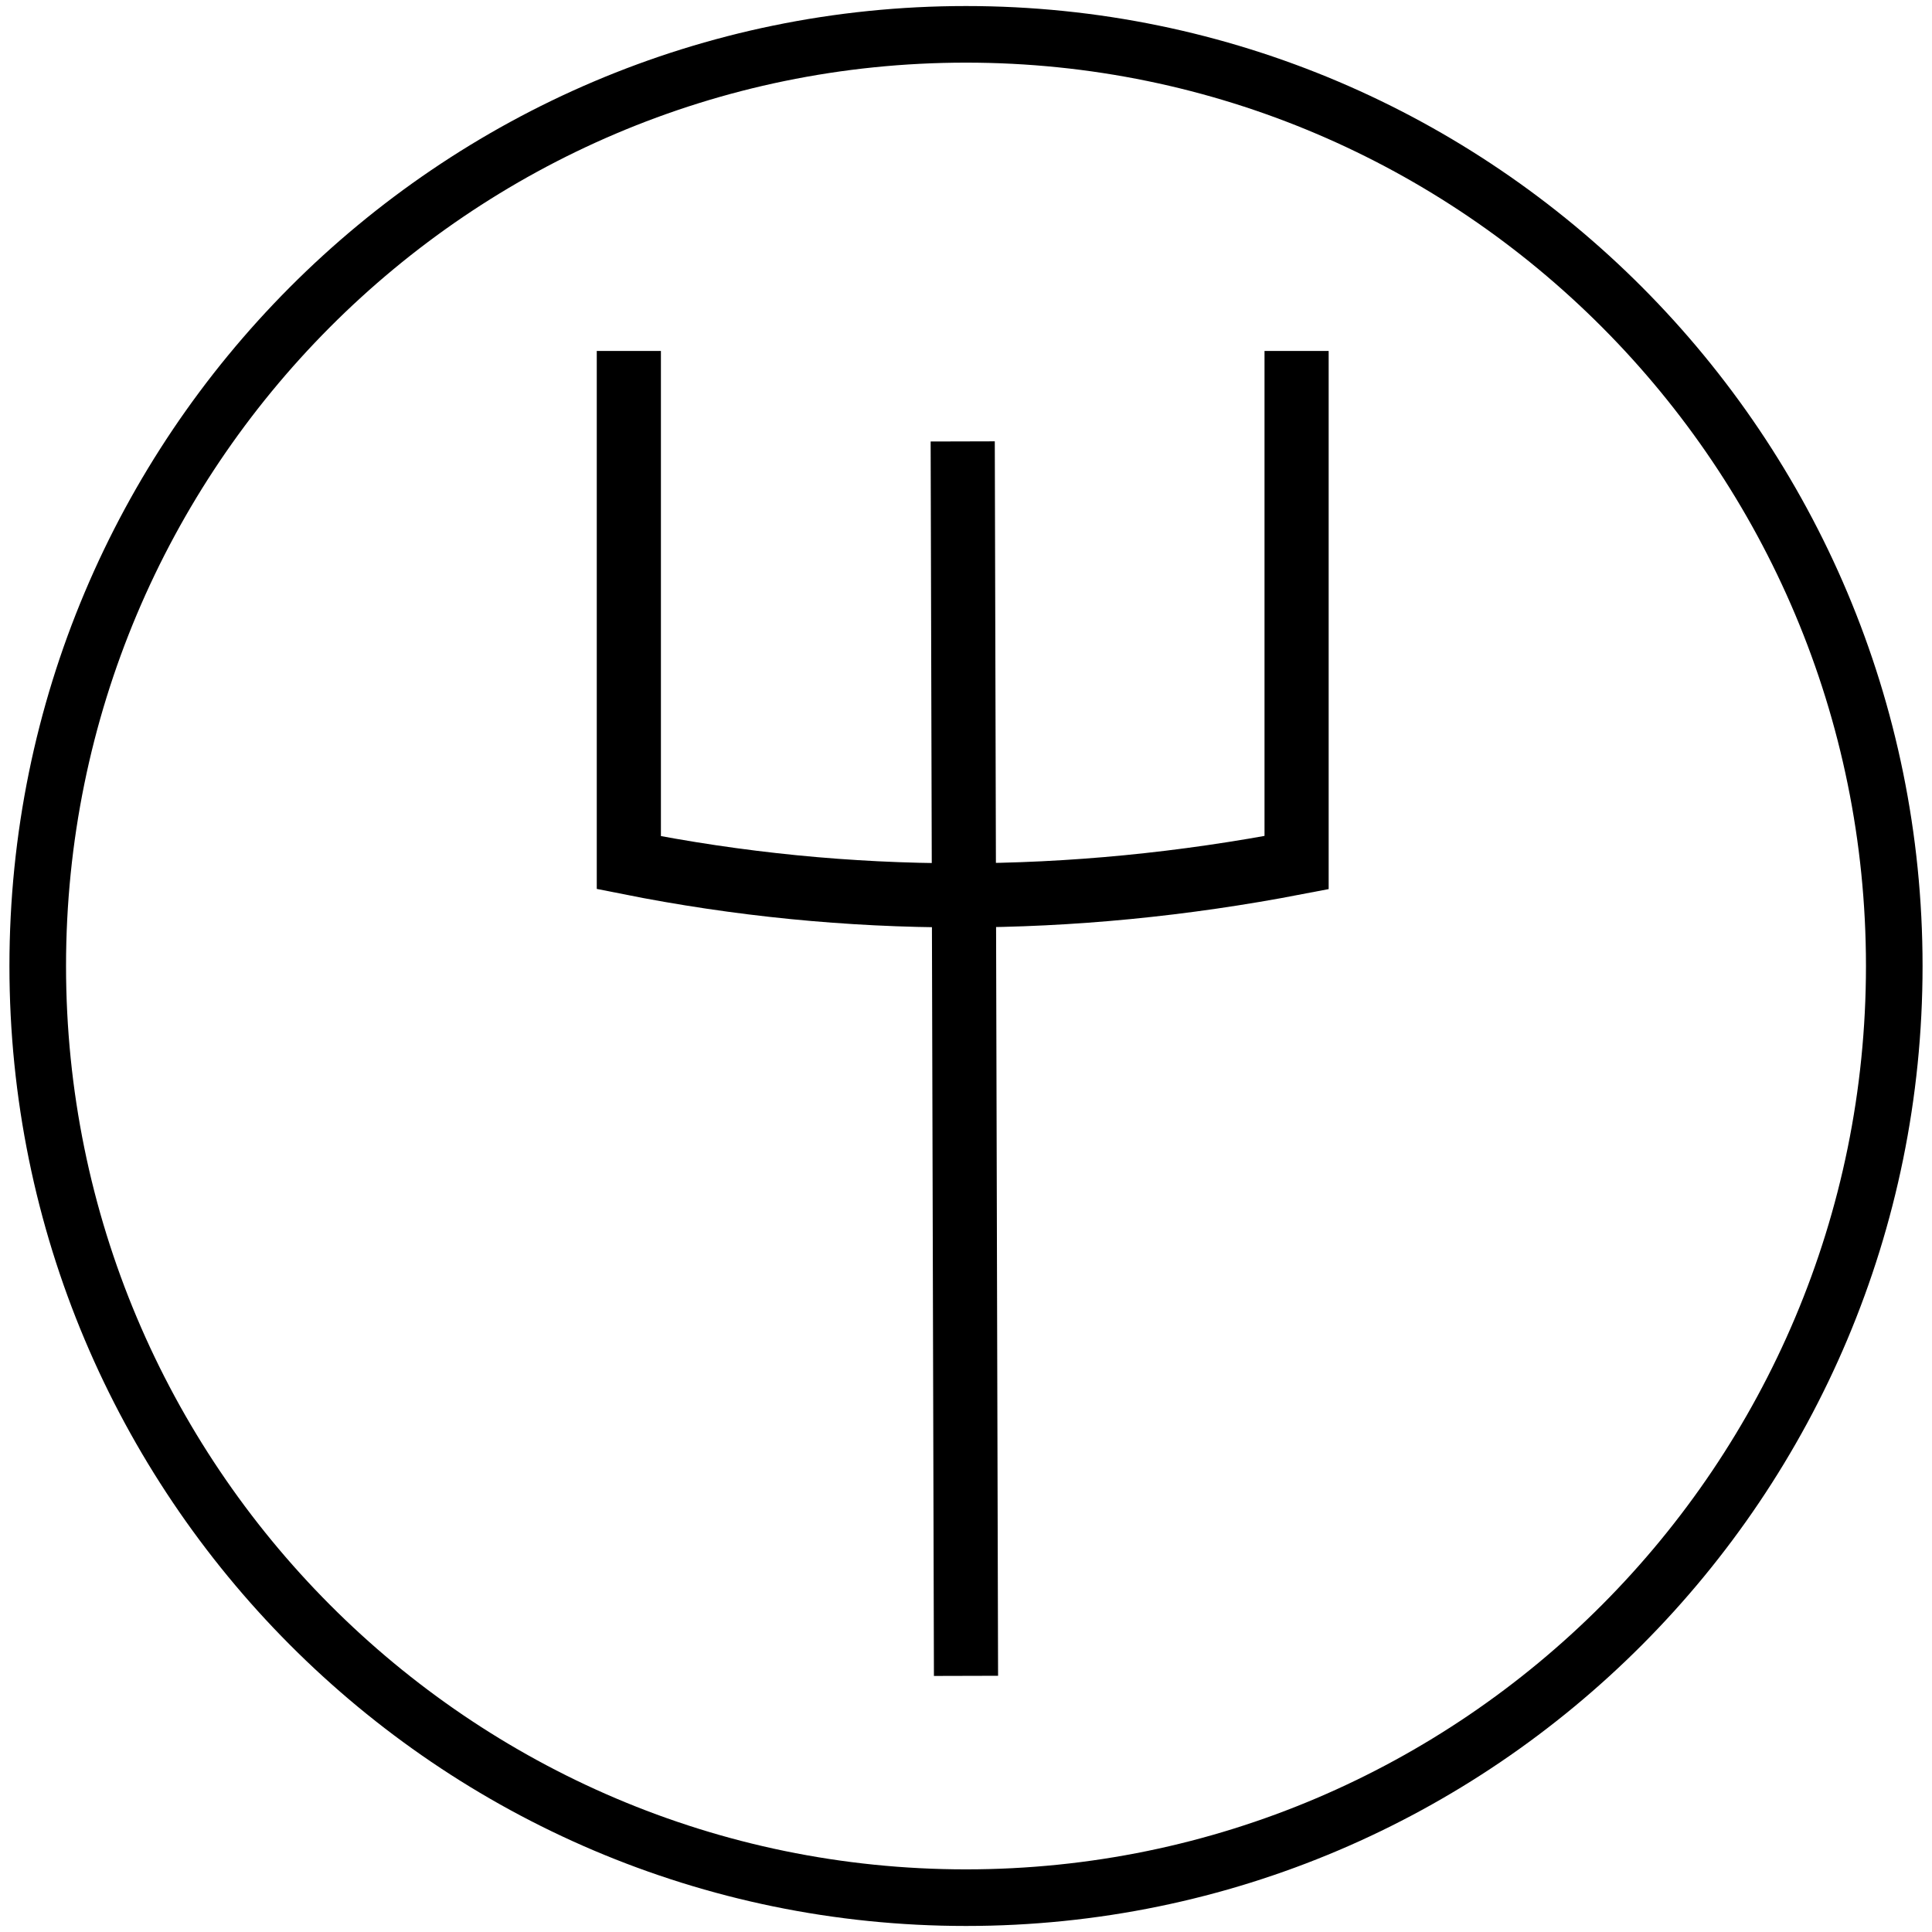
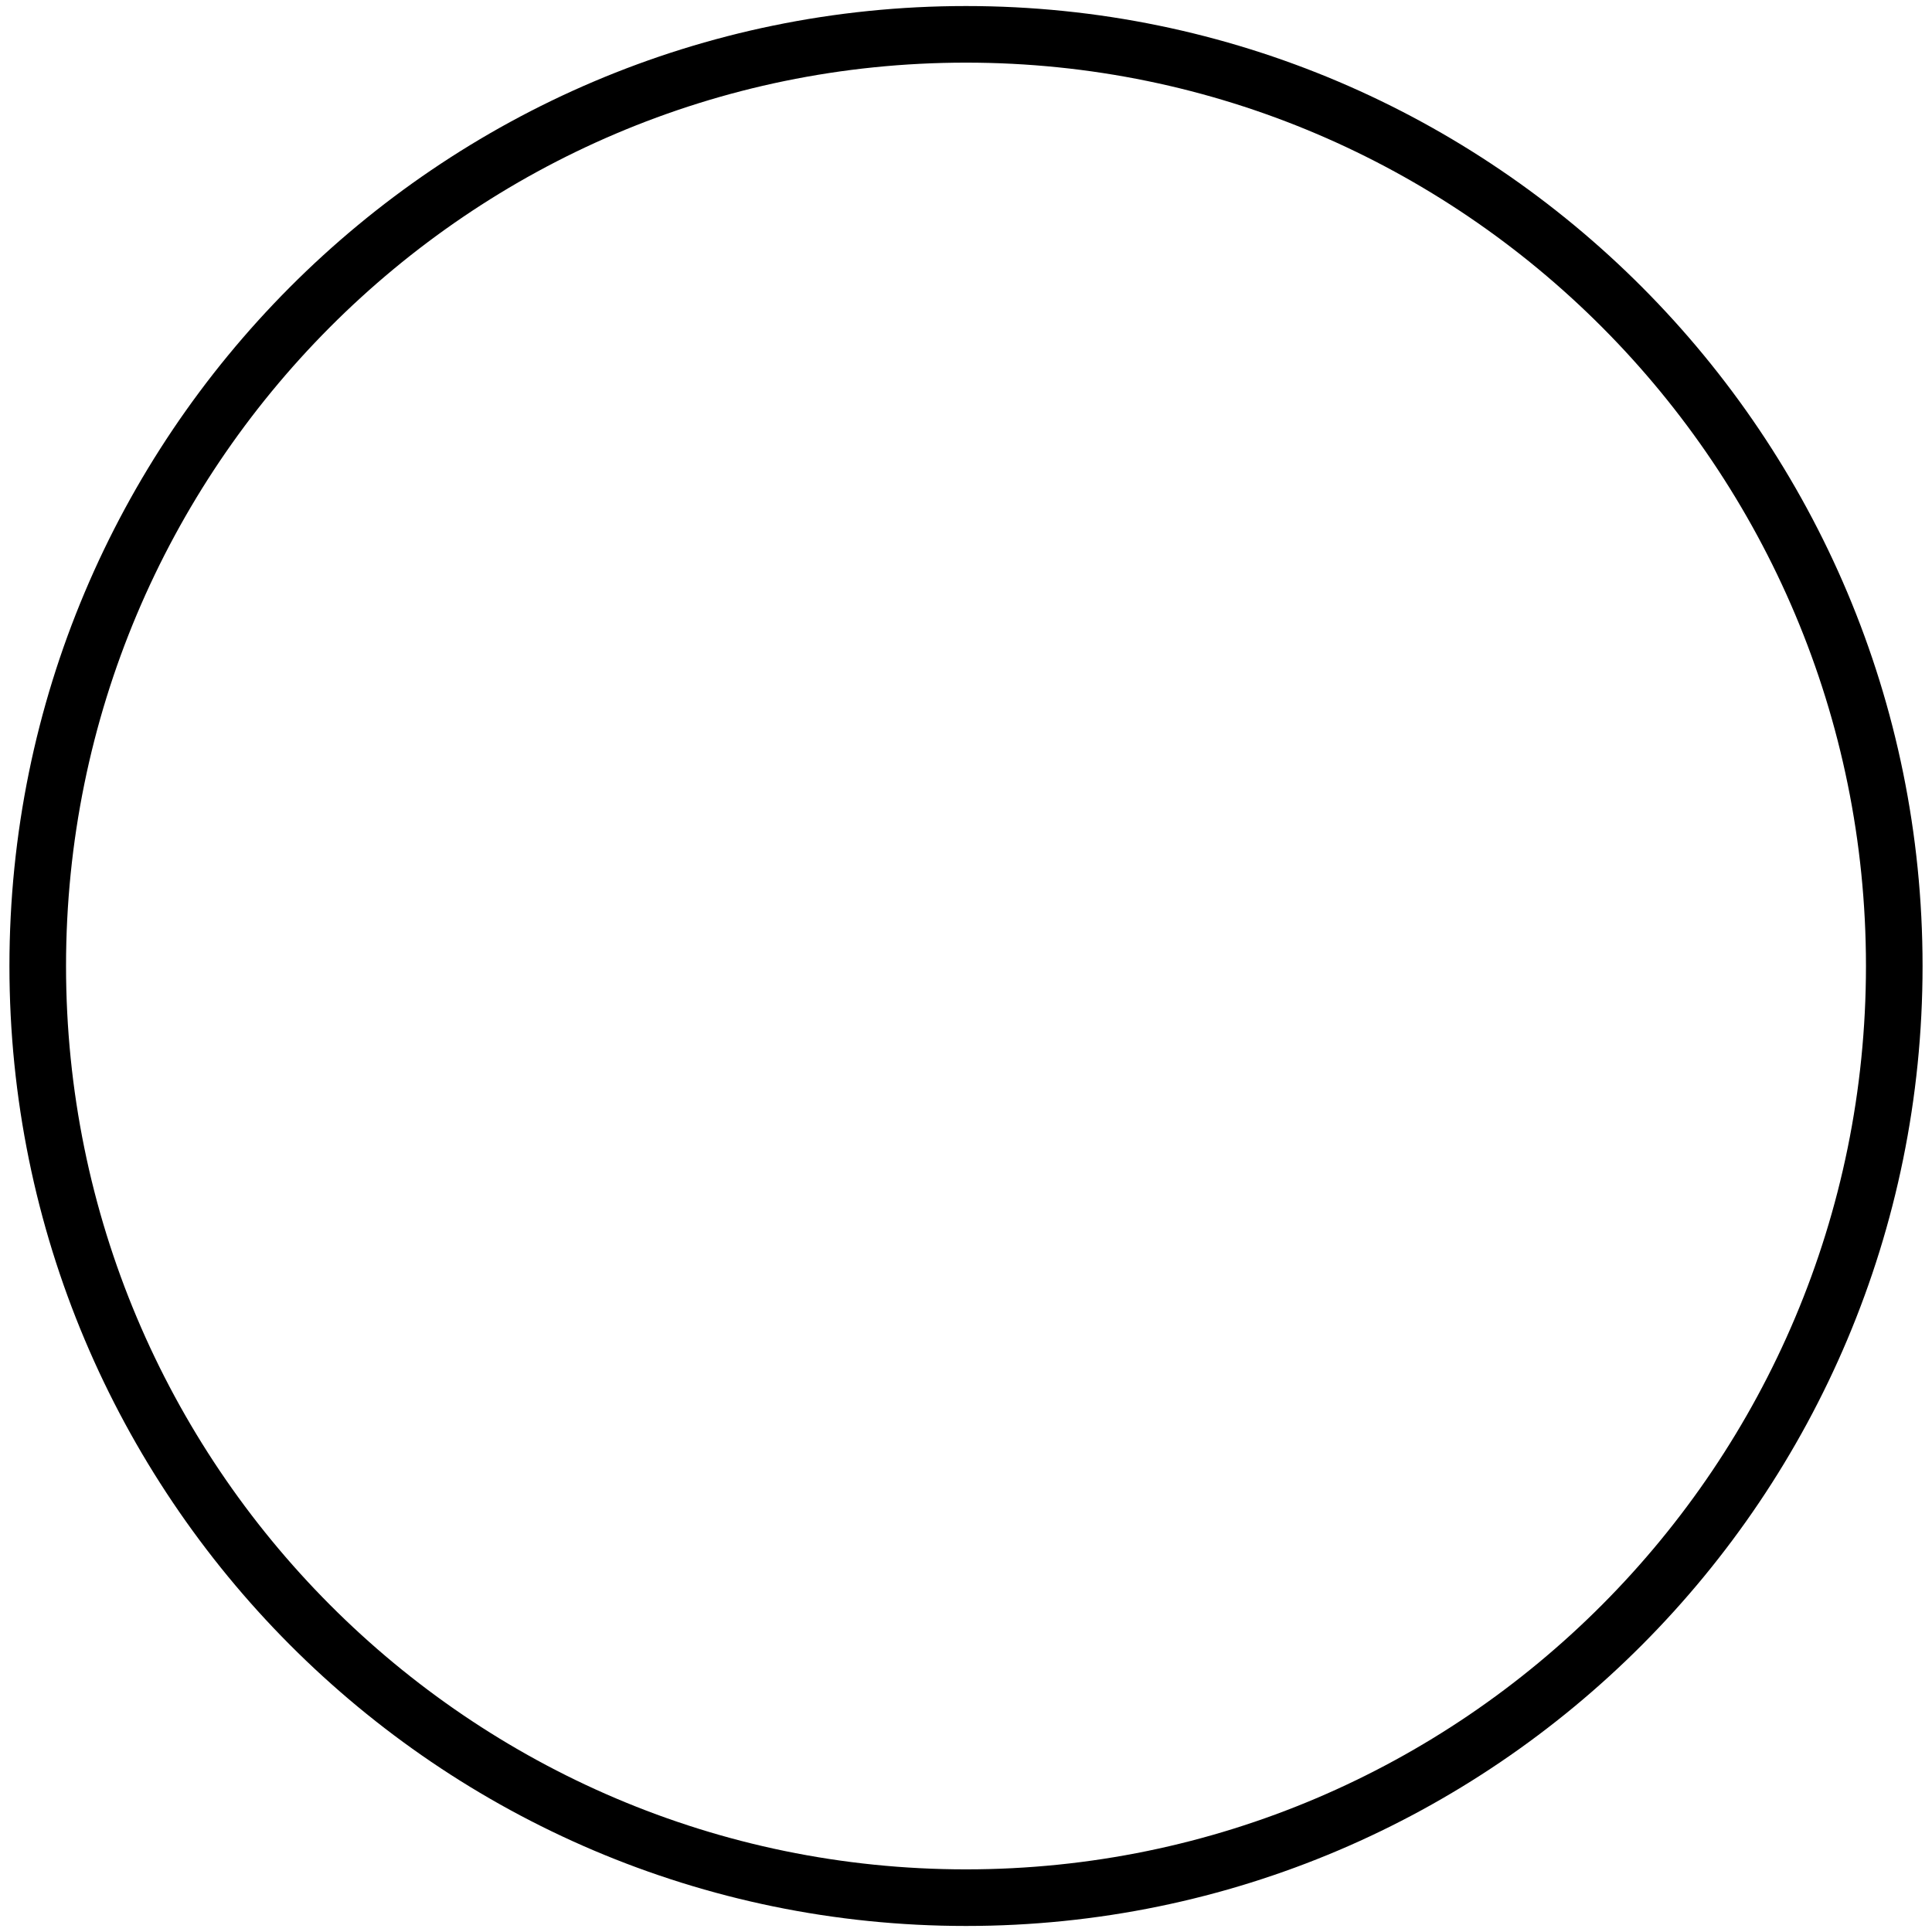
<svg xmlns="http://www.w3.org/2000/svg" xmlns:xlink="http://www.w3.org/1999/xlink" version="1.1" preserveAspectRatio="xMidYMid meet" viewBox="0 0 512 512" width="512" height="512">
  <defs>
-     <path d="M502 256C502 392.27 391.77 502.9 256 502.9C120.23 502.9 10 392.27 10 256C10 119.73 120.23 9.1 256 9.1C391.77 9.1 502 119.73 502 256Z" id="ertIHzzAY" />
-     <path d="M343.61 93C343.61 174.36 343.61 219.56 343.61 228.6C313.6 234.38 283.84 237.28 254.35 237.28C224.86 237.28 195.62 234.38 166.65 228.6C166.65 219.56 166.65 174.36 166.65 93" id="b20iDZpFPi" />
-     <path d="M256 444.12L255.13 116.98" id="a11gdjUe5P" />
+     <path d="M502 256C502 392.27 391.77 502.9 256 502.9C120.23 502.9 10 392.27 10 256C10 119.73 120.23 9.1 256 9.1C391.77 9.1 502 119.73 502 256" id="ertIHzzAY" />
  </defs>
  <g>
    <g>
      <g>
        <g>
          <use xlink:href="#ertIHzzAY" opacity="1" fill-opacity="0" stroke="#000000" stroke-width="15" stroke-opacity="1" />
        </g>
      </g>
      <g>
        <use xlink:href="#b20iDZpFPi" opacity="1" fill="#000000" fill-opacity="0" />
        <g>
          <use xlink:href="#b20iDZpFPi" opacity="1" fill-opacity="0" stroke="#000000" stroke-width="17" stroke-opacity="1" />
        </g>
      </g>
      <g>
        <use xlink:href="#a11gdjUe5P" opacity="1" fill="#000000" fill-opacity="0" />
        <g>
          <use xlink:href="#a11gdjUe5P" opacity="1" fill-opacity="0" stroke="#000000" stroke-width="17" stroke-opacity="1" />
        </g>
      </g>
    </g>
  </g>
</svg>